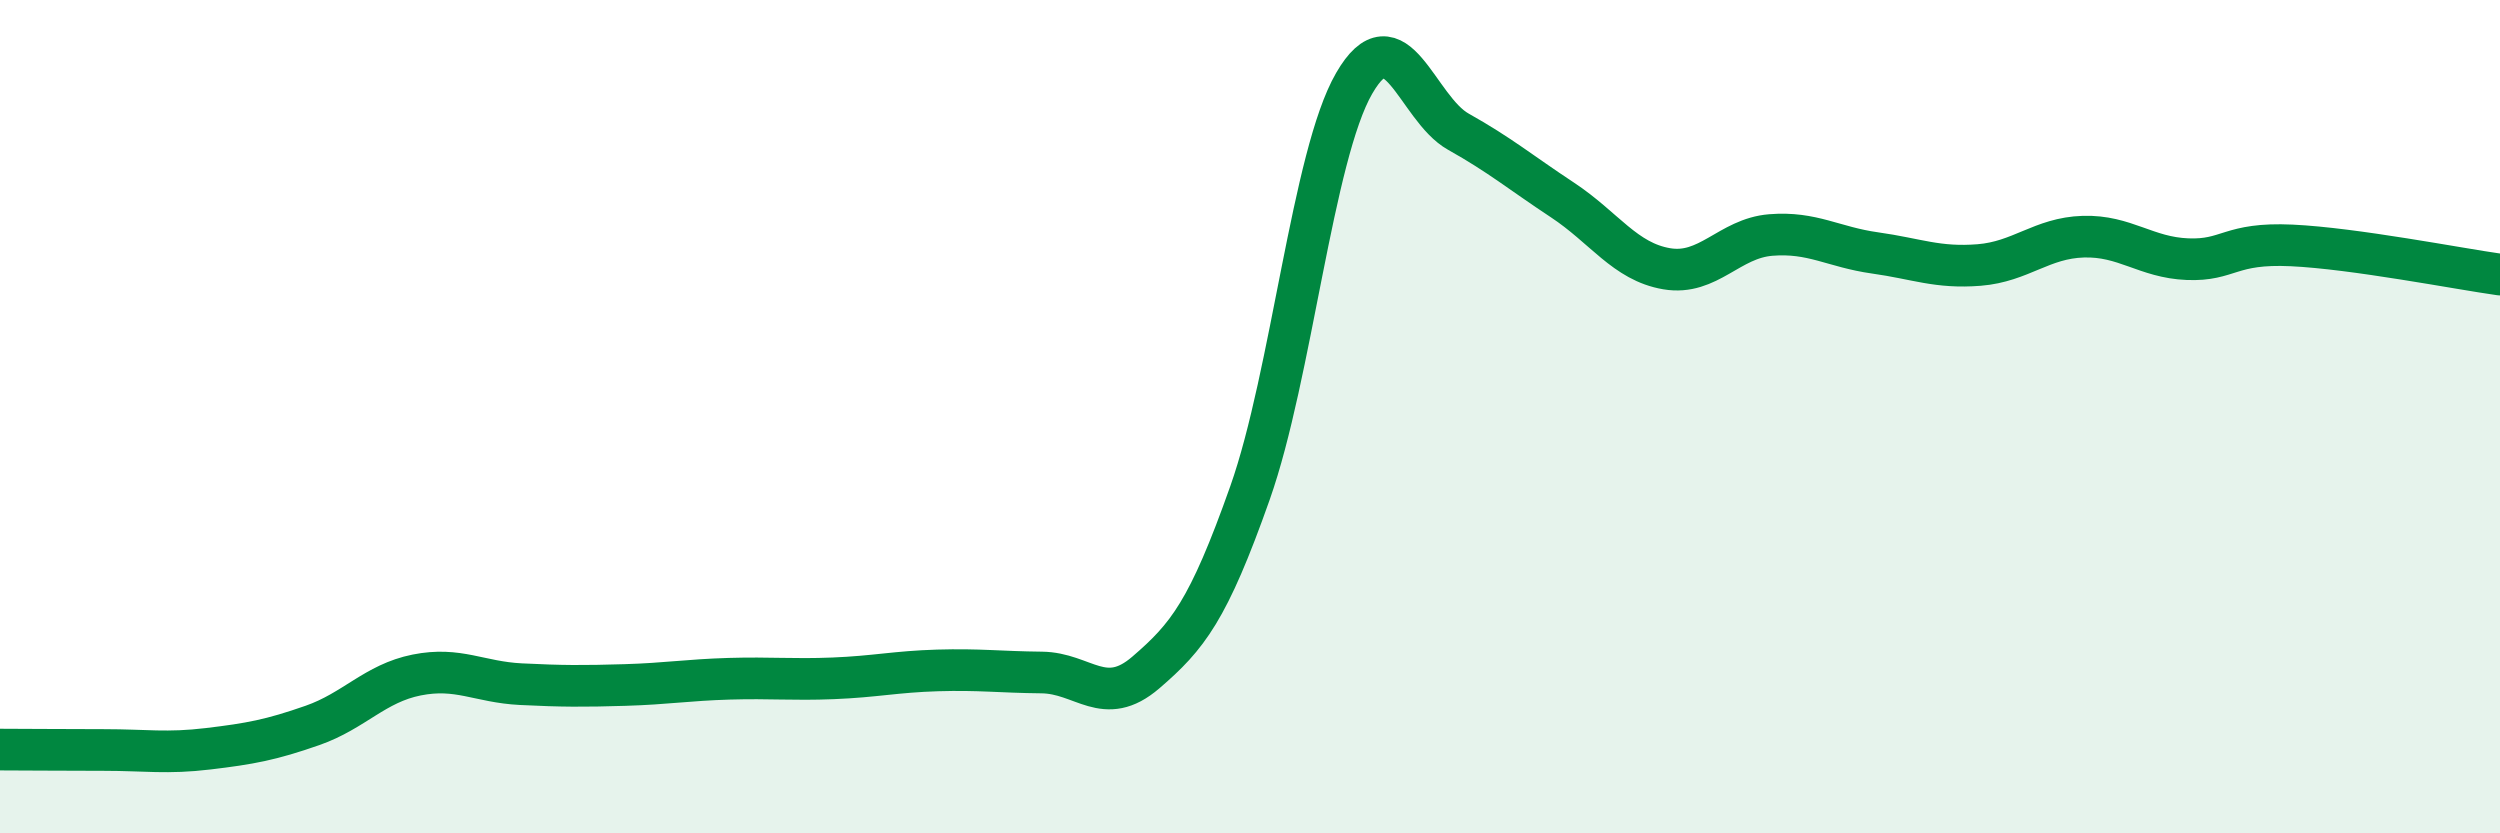
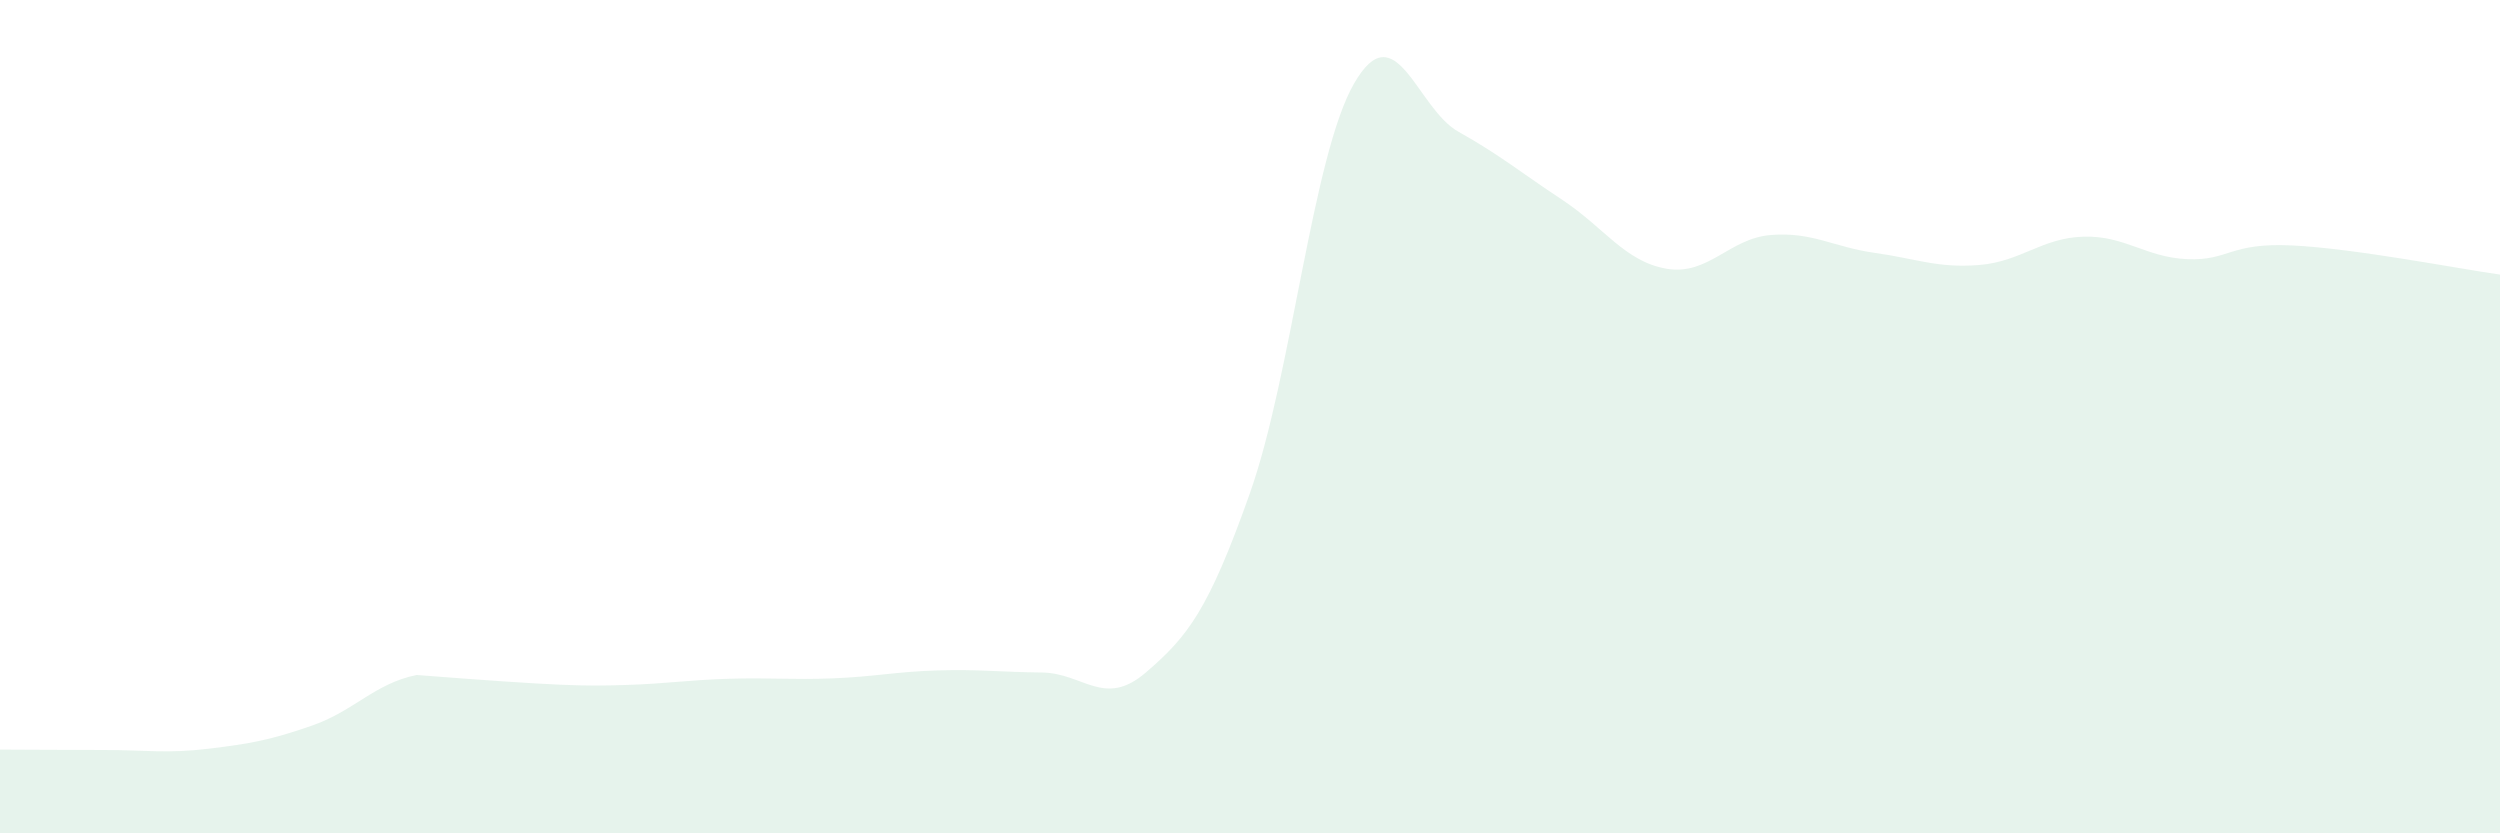
<svg xmlns="http://www.w3.org/2000/svg" width="60" height="20" viewBox="0 0 60 20">
-   <path d="M 0,17.99 C 0.5,17.99 1.5,18 2.5,18 C 3.5,18 4,18.09 5,17.97 C 6,17.85 6.5,17.76 7.5,17.41 C 8.5,17.06 9,16.4 10,16.2 C 11,16 11.5,16.37 12.5,16.42 C 13.5,16.47 14,16.47 15,16.44 C 16,16.41 16.5,16.32 17.5,16.29 C 18.5,16.26 19,16.32 20,16.28 C 21,16.24 21.5,16.12 22.5,16.09 C 23.5,16.06 24,16.13 25,16.14 C 26,16.15 26.5,17 27.5,16.14 C 28.5,15.28 29,14.66 30,11.83 C 31,9 31.5,3.73 32.5,2 C 33.5,0.27 34,2.6 35,3.16 C 36,3.72 36.5,4.14 37.5,4.8 C 38.5,5.46 39,6.28 40,6.45 C 41,6.62 41.5,5.72 42.5,5.64 C 43.5,5.56 44,5.93 45,6.07 C 46,6.21 46.5,6.44 47.5,6.36 C 48.5,6.28 49,5.71 50,5.68 C 51,5.65 51.5,6.18 52.5,6.22 C 53.5,6.26 53.5,5.82 55,5.89 C 56.5,5.96 59,6.45 60,6.59L60 20L0 20Z" fill="#008740" opacity="0.1" stroke-linecap="round" stroke-linejoin="round" />
-   <path d="M 0,17.99 C 0.5,17.99 1.5,18 2.5,18 C 3.5,18 4,18.09 5,17.97 C 6,17.85 6.5,17.76 7.5,17.41 C 8.5,17.06 9,16.4 10,16.2 C 11,16 11.5,16.37 12.5,16.42 C 13.5,16.47 14,16.47 15,16.44 C 16,16.41 16.5,16.32 17.5,16.29 C 18.5,16.26 19,16.32 20,16.28 C 21,16.24 21.5,16.12 22.5,16.09 C 23.5,16.06 24,16.13 25,16.14 C 26,16.15 26.5,17 27.5,16.14 C 28.5,15.28 29,14.66 30,11.83 C 31,9 31.5,3.73 32.5,2 C 33.5,0.27 34,2.6 35,3.16 C 36,3.72 36.5,4.14 37.5,4.8 C 38.5,5.46 39,6.28 40,6.45 C 41,6.62 41.5,5.72 42.5,5.64 C 43.5,5.56 44,5.93 45,6.07 C 46,6.21 46.5,6.44 47.5,6.36 C 48.5,6.28 49,5.71 50,5.68 C 51,5.65 51.5,6.18 52.5,6.22 C 53.5,6.26 53.5,5.82 55,5.89 C 56.5,5.96 59,6.45 60,6.59" stroke="#008740" stroke-width="1" fill="none" stroke-linecap="round" stroke-linejoin="round" />
+   <path d="M 0,17.99 C 0.5,17.99 1.5,18 2.5,18 C 3.5,18 4,18.09 5,17.97 C 6,17.85 6.5,17.76 7.5,17.41 C 8.5,17.06 9,16.4 10,16.2 C 13.5,16.47 14,16.47 15,16.44 C 16,16.41 16.5,16.32 17.5,16.29 C 18.5,16.26 19,16.32 20,16.28 C 21,16.24 21.5,16.12 22.5,16.09 C 23.5,16.06 24,16.13 25,16.14 C 26,16.15 26.5,17 27.5,16.14 C 28.5,15.28 29,14.66 30,11.83 C 31,9 31.5,3.73 32.5,2 C 33.5,0.27 34,2.6 35,3.16 C 36,3.72 36.5,4.14 37.5,4.8 C 38.5,5.46 39,6.28 40,6.45 C 41,6.62 41.5,5.72 42.5,5.64 C 43.5,5.56 44,5.93 45,6.07 C 46,6.21 46.5,6.44 47.5,6.36 C 48.5,6.28 49,5.71 50,5.68 C 51,5.65 51.5,6.18 52.5,6.22 C 53.5,6.26 53.5,5.82 55,5.89 C 56.5,5.96 59,6.45 60,6.59L60 20L0 20Z" fill="#008740" opacity="0.1" stroke-linecap="round" stroke-linejoin="round" />
</svg>